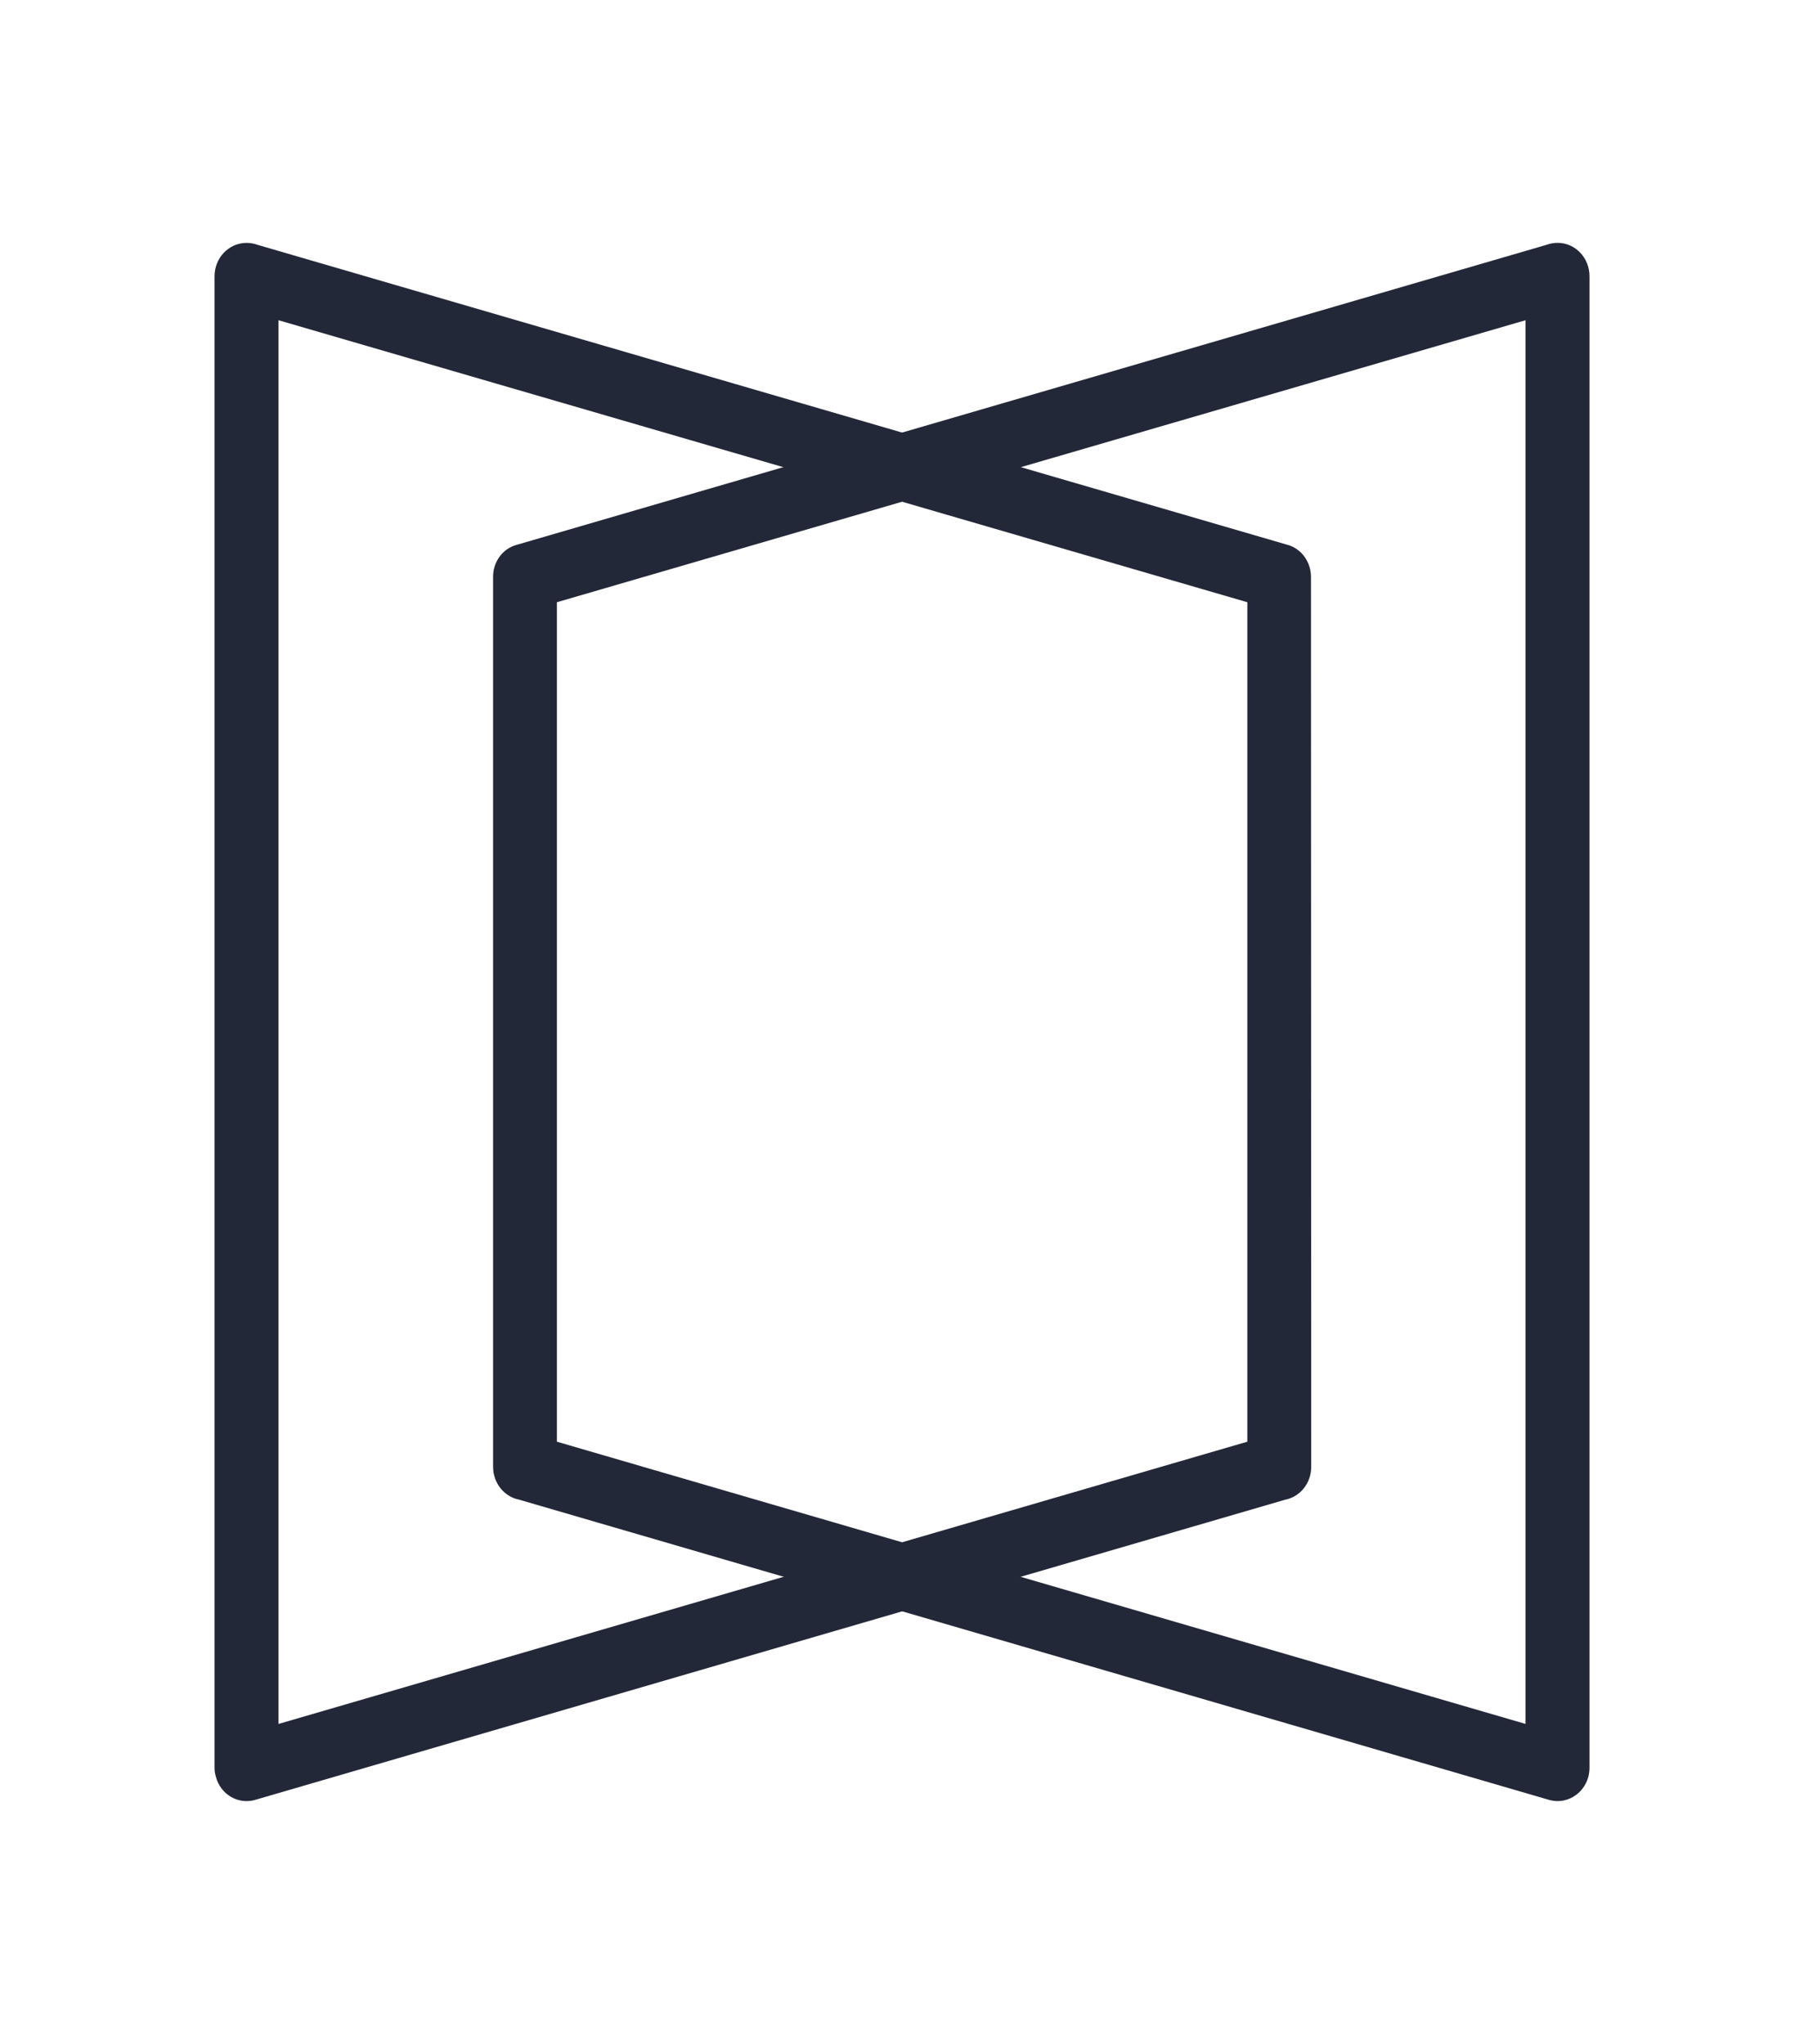
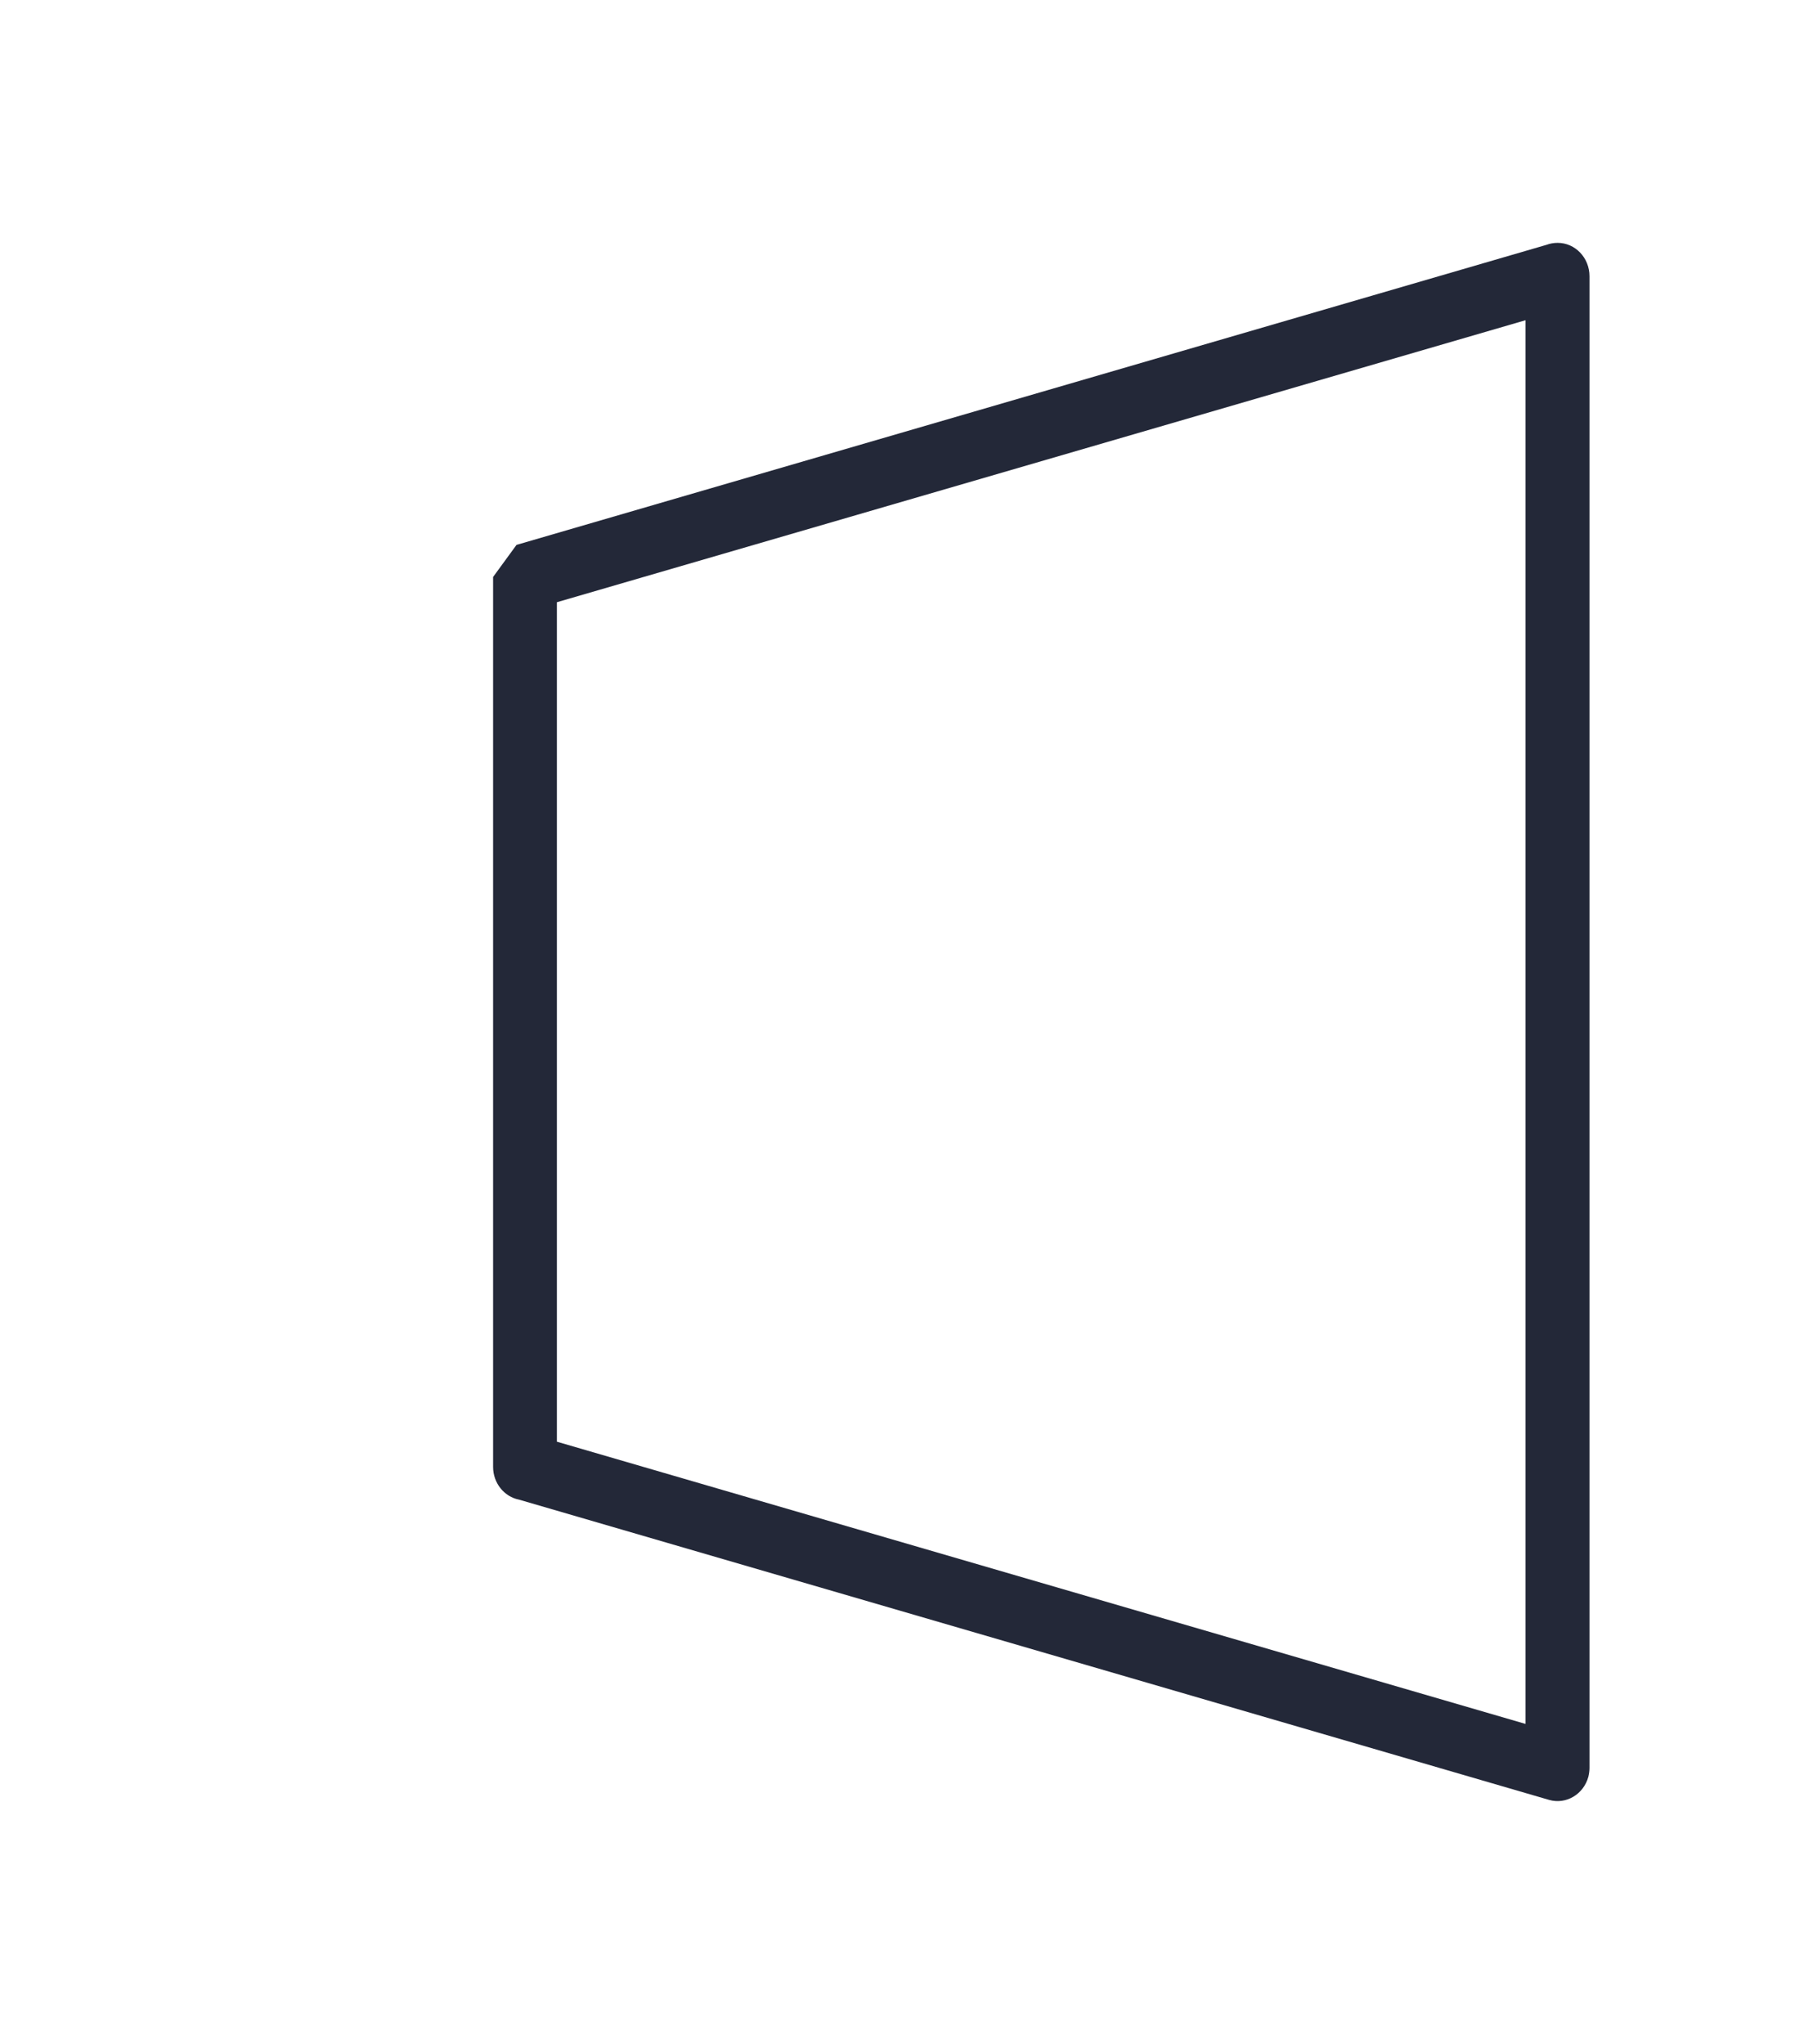
<svg xmlns="http://www.w3.org/2000/svg" version="1.1" baseProfile="tiny" id="Warstwa_1" x="0px" y="0px" viewBox="0 0 4793 5430" overflow="visible" xml:space="preserve">
  <g id="Warstwa_x0020_1">
-     <path fill="#232838" d="M684.4,650.4l2736.9,797c37.3,10.5,61.8,46.1,61.8,85.2l0.6,2364.1c0,43.2-29.8,79.3-68.8,86.9   L677.4,4781.2c-44.9,12.8-91.6-14.6-103.9-61.8c-2.3-7.6-3.5-15.8-3.5-23.3V733.9c0-49,37.9-88.7,85.2-88.7   C665.1,645.2,675,646.9,684.4,650.4L684.4,650.4z M3314,1599.7L739.8,850.6v3728.8L3314,3829.6V1599.7z" />
-     <path fill="#232838" d="M4053.2,850.6l-2573.6,749.1v2229.9l2573.6,749.7V850.6L4053.2,850.6z M1372.3,1447.4l2736.4-797   c9.3-3.5,19.3-5.3,29.8-5.3c46.7,0,84.6,39.7,84.6,88.7V4696c0,7.6-1.2,15.8-2.9,23.3c-12.8,47.3-59.5,74.7-104.4,61.8   l-2736.9-797.6c-39.1-7.6-68.8-43.8-68.8-86.9V1532.6C1309.8,1493.5,1334.3,1457.9,1372.3,1447.4L1372.3,1447.4z" />
+     <path fill="#232838" d="M4053.2,850.6l-2573.6,749.1v2229.9l2573.6,749.7V850.6L4053.2,850.6z M1372.3,1447.4l2736.4-797   c9.3-3.5,19.3-5.3,29.8-5.3c46.7,0,84.6,39.7,84.6,88.7V4696c0,7.6-1.2,15.8-2.9,23.3c-12.8,47.3-59.5,74.7-104.4,61.8   l-2736.9-797.6c-39.1-7.6-68.8-43.8-68.8-86.9V1532.6L1372.3,1447.4z" />
  </g>
</svg>